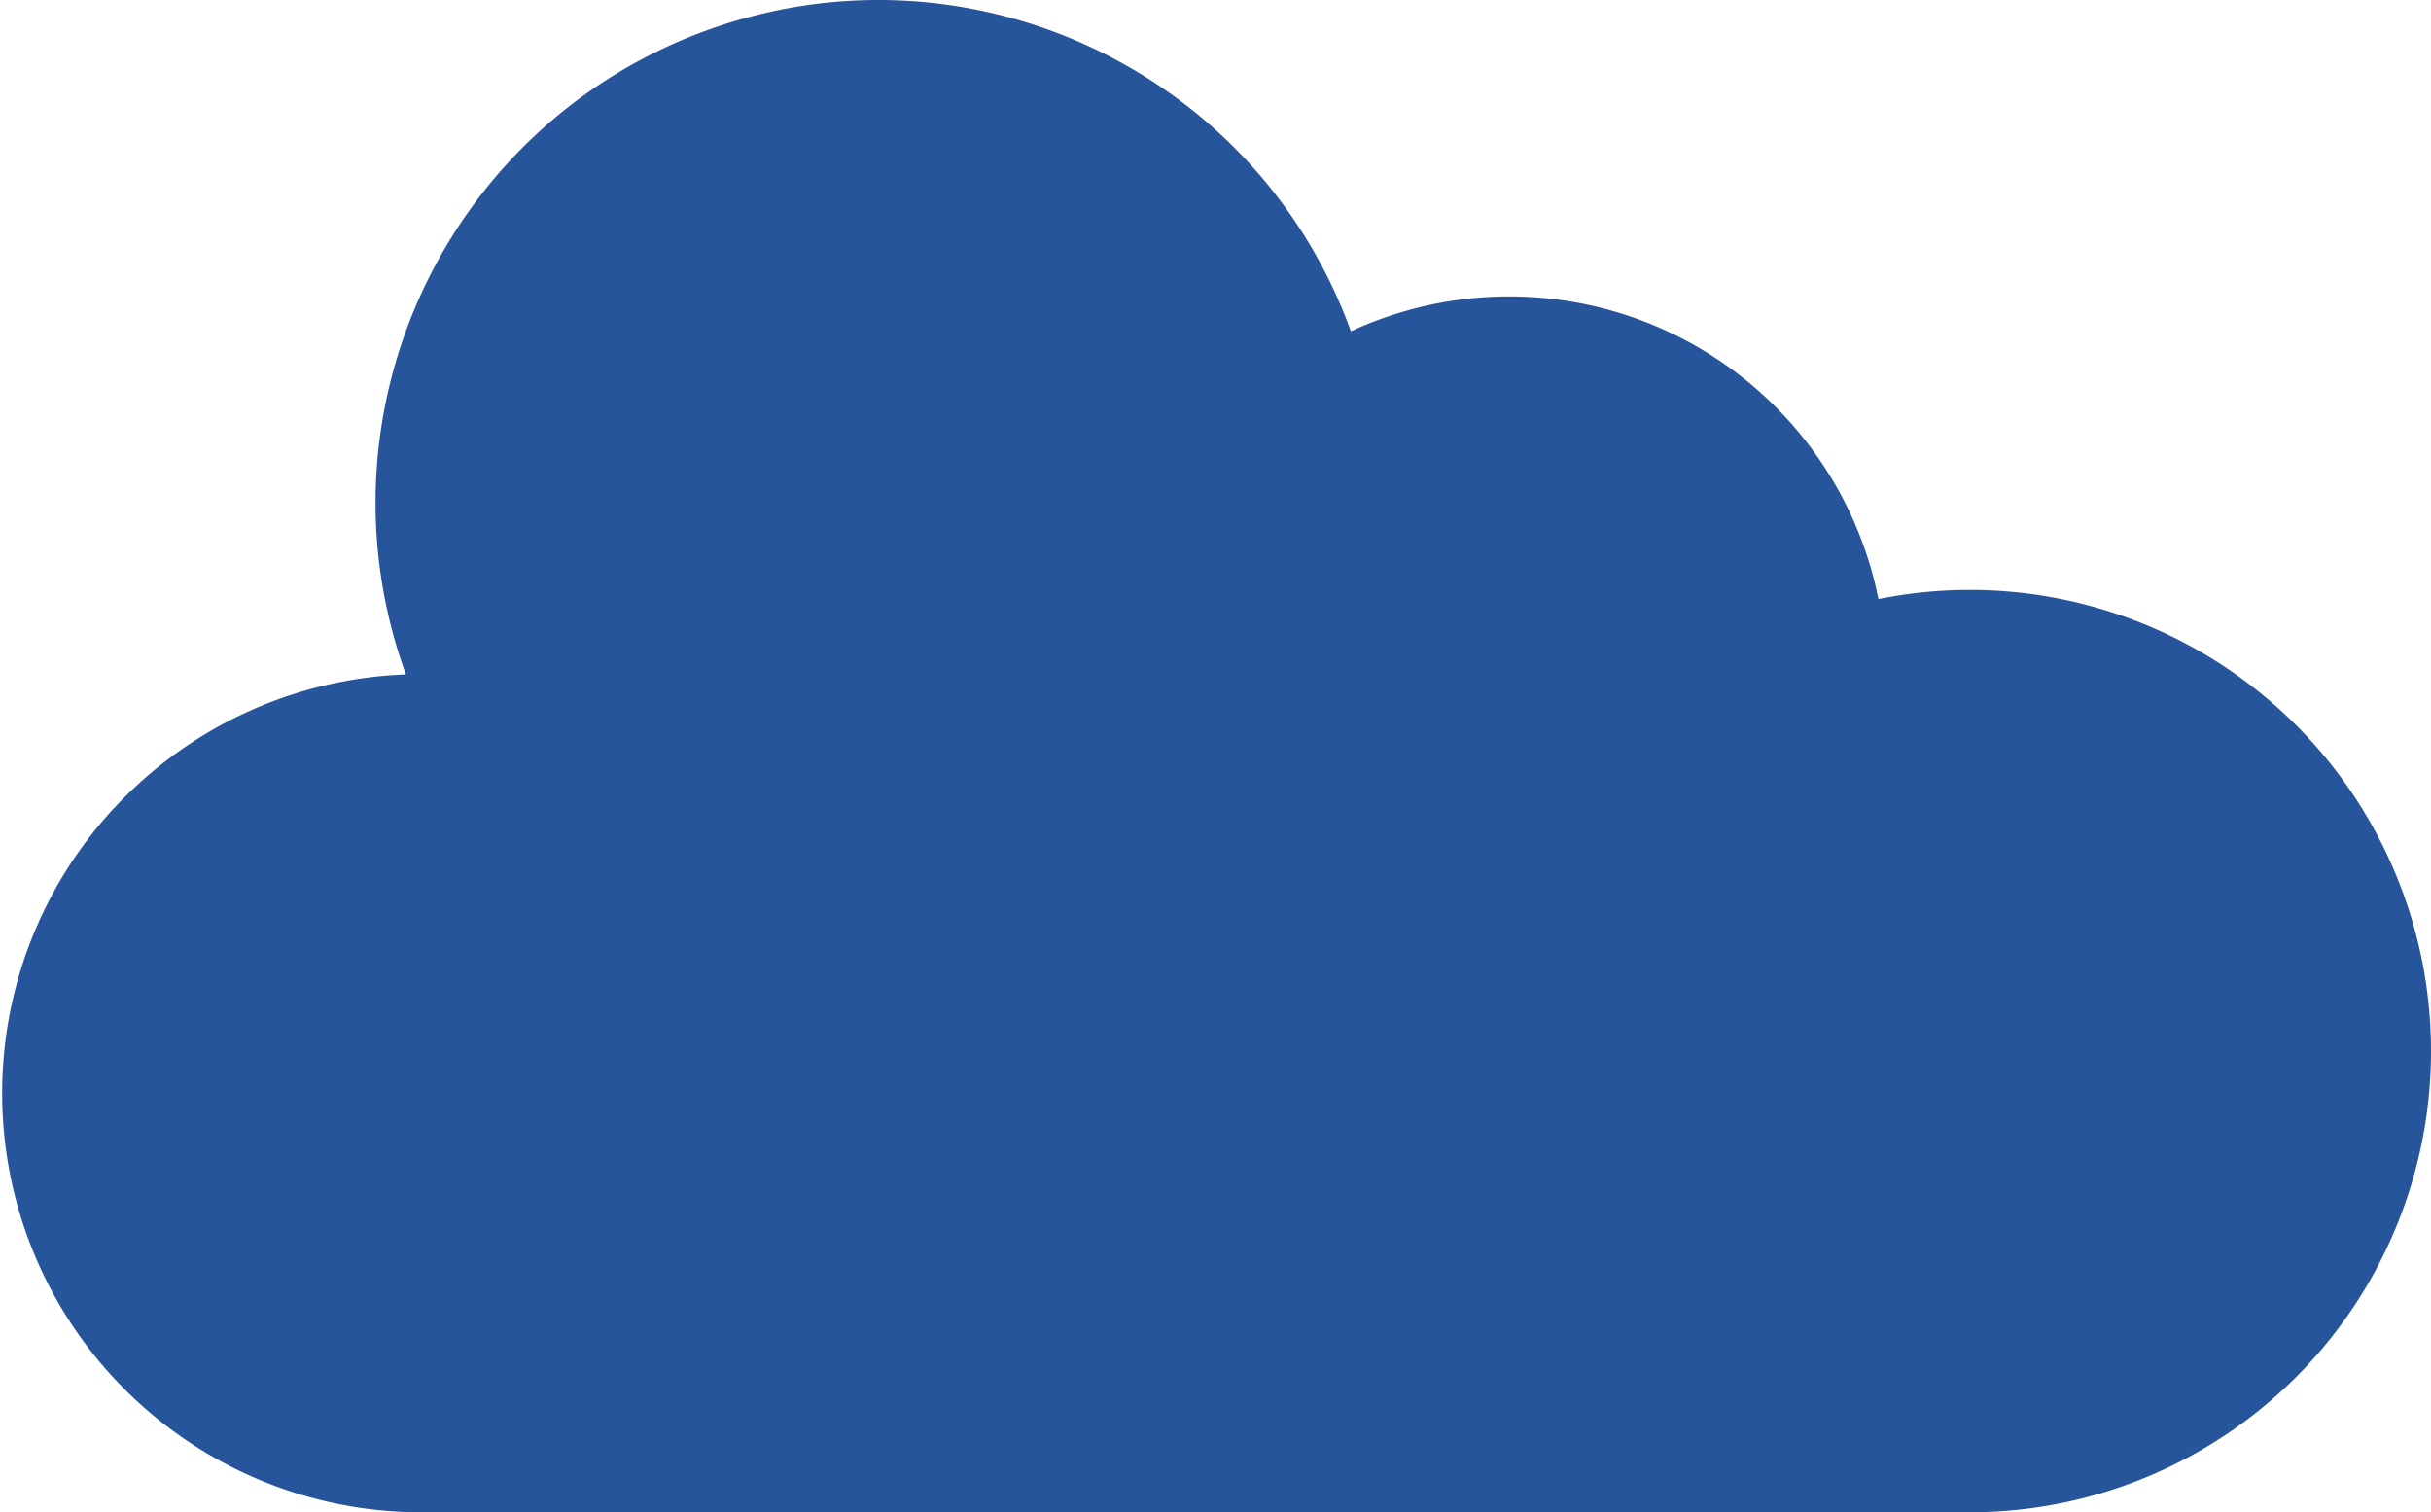
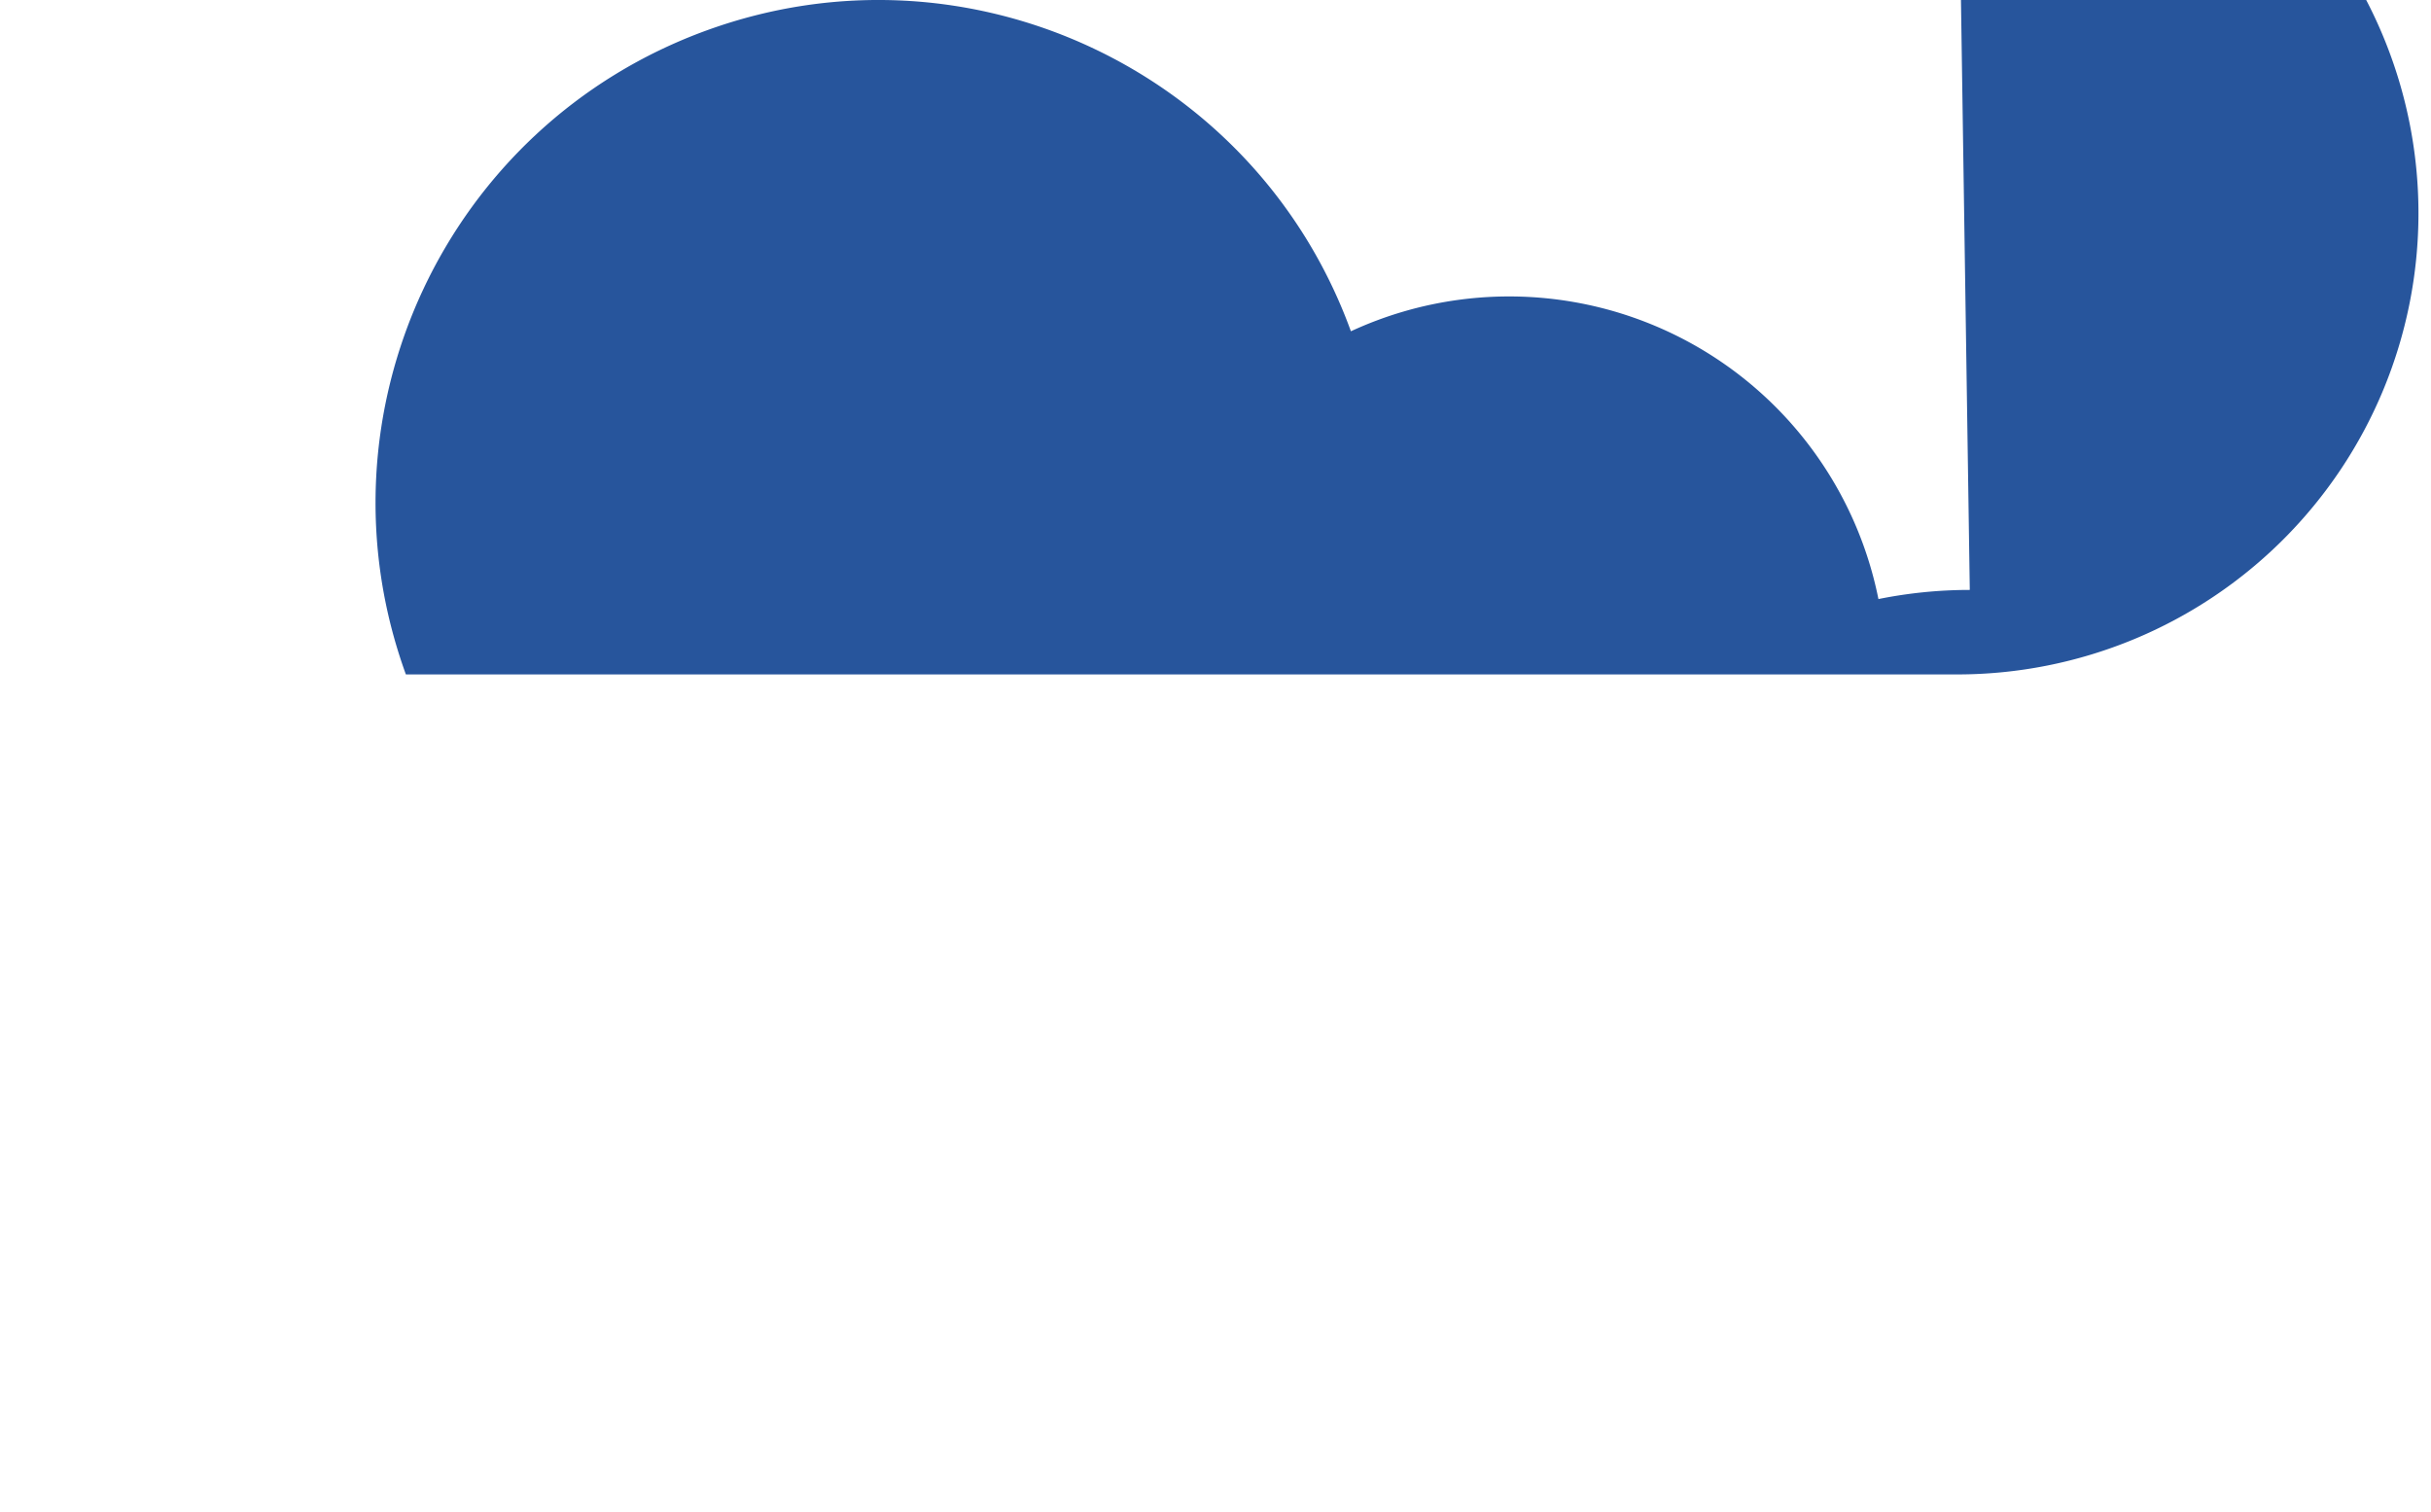
<svg xmlns="http://www.w3.org/2000/svg" width="50" height="31.106">
-   <path d="M40.514 12.134c-.63 0-1.26.063-1.879.188a7.747 7.747 0 00-10.85-5.508c-1.948-5.368-7.88-8.14-13.247-6.19-5.368 1.949-8.14 7.88-6.19 13.248a8.62 8.62 0 00.258 17.234h31.908a9.486 9.486 0 000-18.972z" fill="#27559C" />
+   <path d="M40.514 12.134c-.63 0-1.26.063-1.879.188a7.747 7.747 0 00-10.85-5.508c-1.948-5.368-7.88-8.14-13.247-6.19-5.368 1.949-8.14 7.88-6.19 13.248h31.908a9.486 9.486 0 000-18.972z" fill="#27559C" />
</svg>